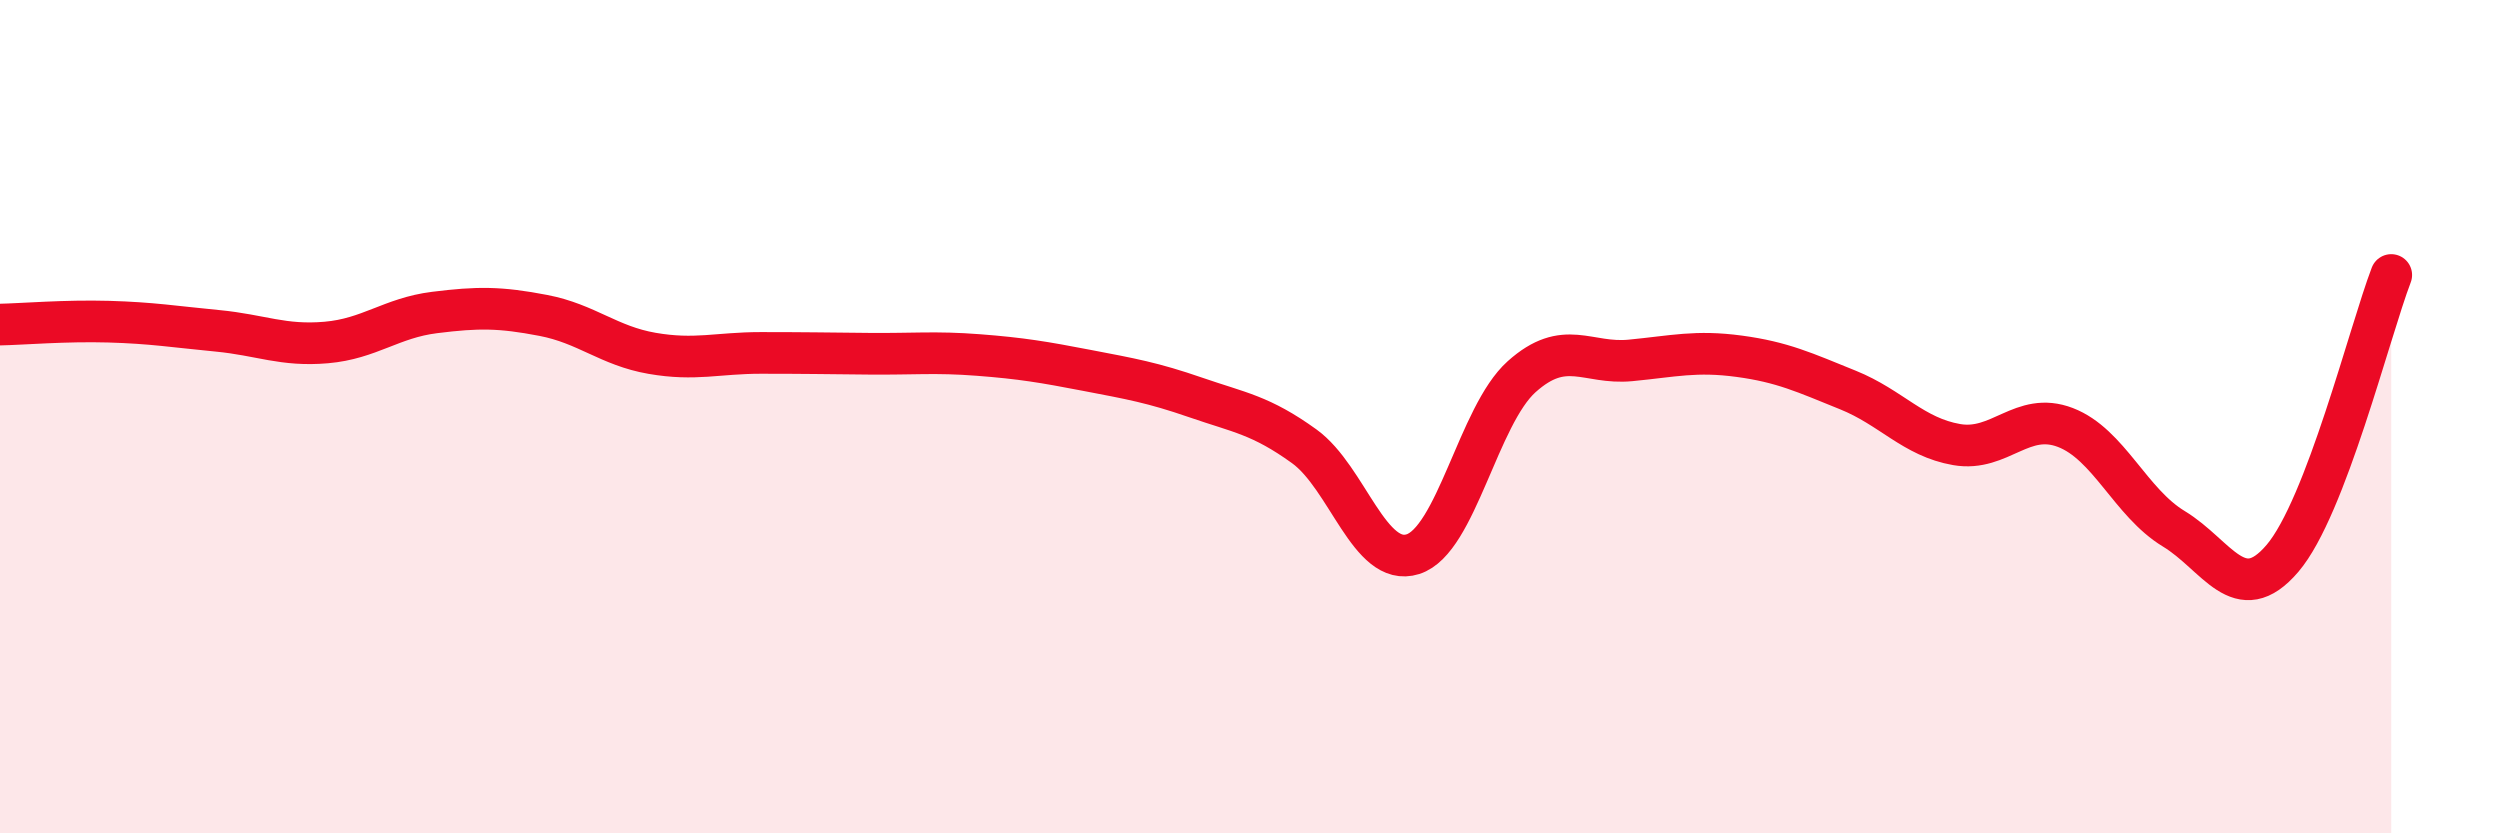
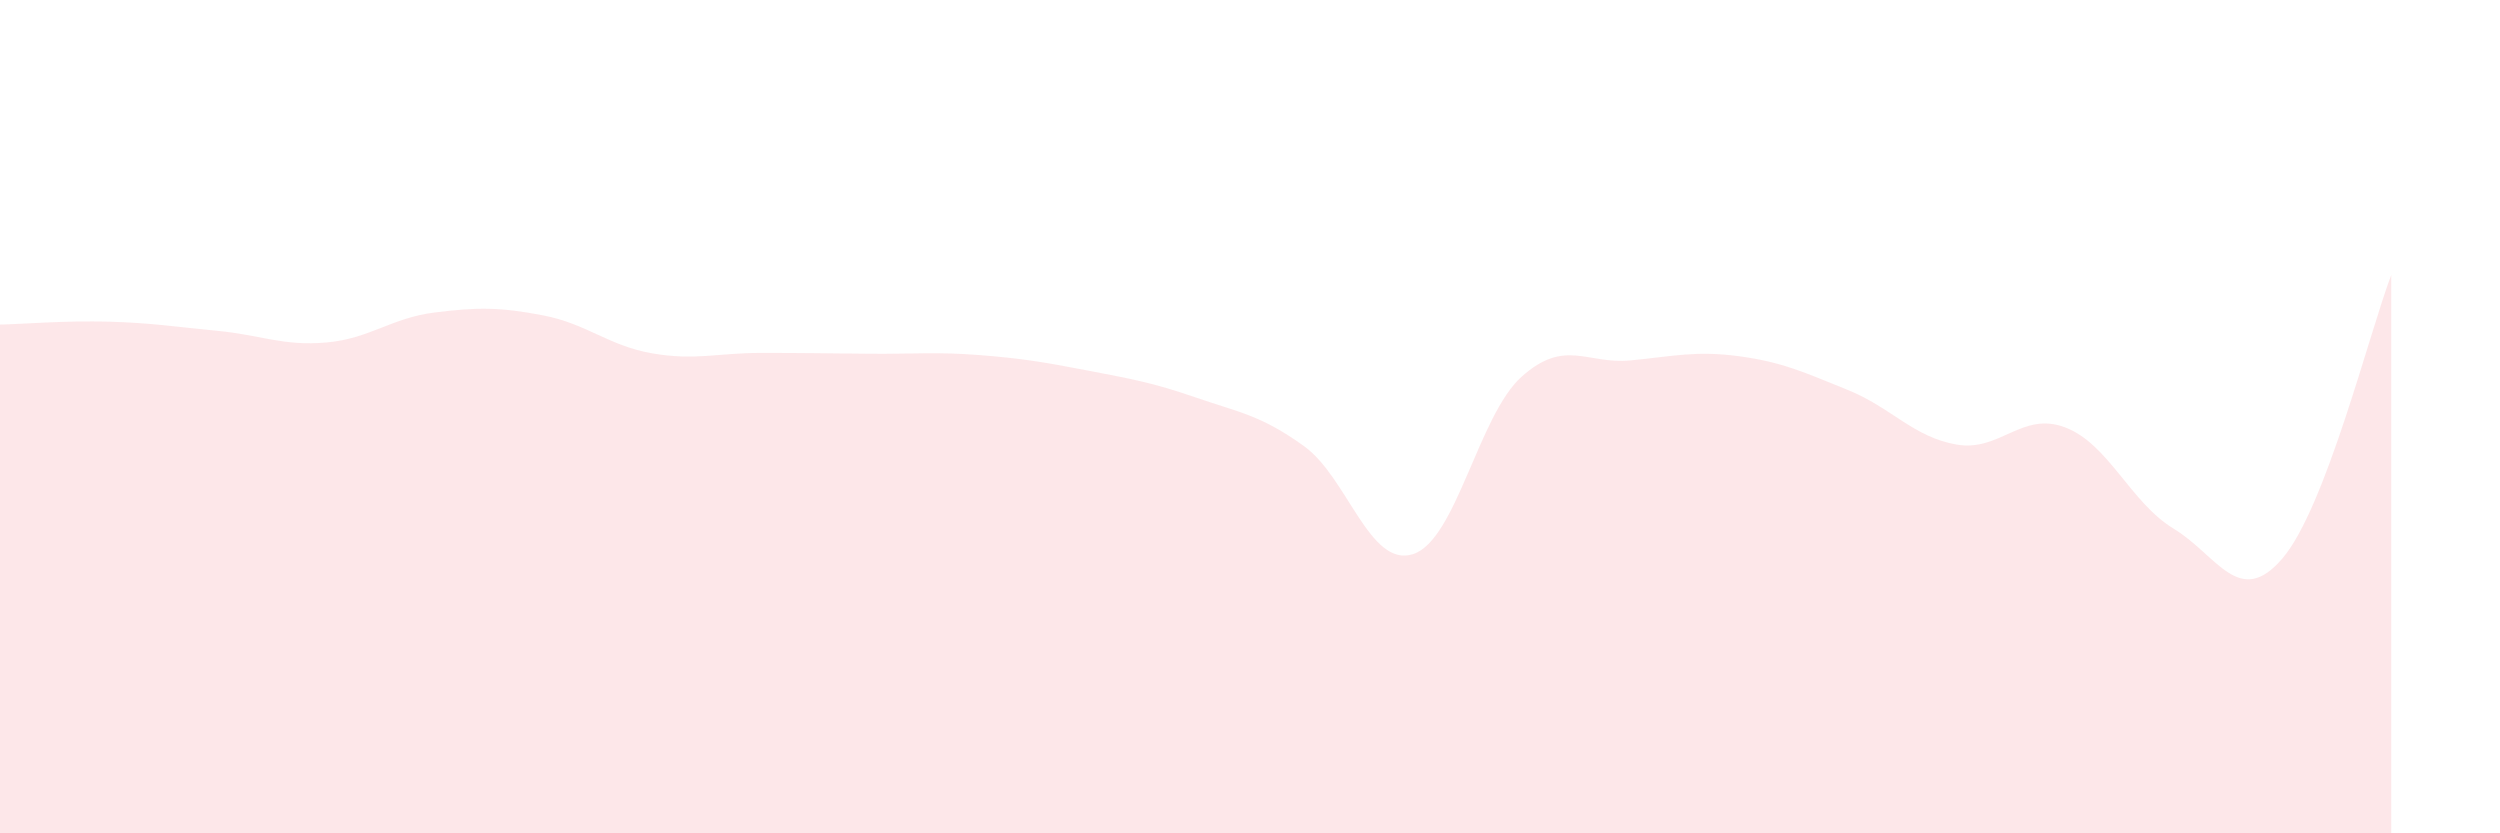
<svg xmlns="http://www.w3.org/2000/svg" width="60" height="20" viewBox="0 0 60 20">
  <path d="M 0,7.79 C 0.52,7.78 1.57,7.69 2.61,7.72 C 3.65,7.75 4.18,7.84 5.22,7.94 C 6.26,8.04 6.79,8.31 7.83,8.22 C 8.87,8.13 9.39,7.63 10.43,7.5 C 11.47,7.37 12,7.37 13.04,7.57 C 14.08,7.77 14.61,8.3 15.65,8.48 C 16.69,8.66 17.22,8.47 18.26,8.47 C 19.3,8.47 19.83,8.48 20.87,8.49 C 21.91,8.5 22.44,8.44 23.48,8.52 C 24.52,8.6 25.05,8.69 26.09,8.89 C 27.13,9.09 27.66,9.18 28.7,9.54 C 29.74,9.9 30.26,9.96 31.3,10.71 C 32.34,11.46 32.87,13.63 33.91,13.3 C 34.95,12.97 35.48,9.97 36.52,9.04 C 37.56,8.11 38.09,8.75 39.13,8.65 C 40.17,8.55 40.7,8.41 41.74,8.55 C 42.78,8.69 43.31,8.94 44.35,9.36 C 45.39,9.78 45.92,10.49 46.96,10.67 C 48,10.85 48.53,9.86 49.57,10.26 C 50.61,10.66 51.13,12.06 52.17,12.69 C 53.21,13.32 53.74,14.62 54.78,13.4 C 55.82,12.18 56.87,7.96 57.39,6.6L57.39 20L0 20Z" fill="#EB0A25" opacity="0.1" stroke-linecap="round" stroke-linejoin="round" />
-   <path d="M 0,7.79 C 0.52,7.78 1.57,7.69 2.61,7.72 C 3.65,7.75 4.18,7.84 5.22,7.94 C 6.26,8.04 6.79,8.31 7.83,8.22 C 8.87,8.13 9.39,7.63 10.43,7.5 C 11.47,7.37 12,7.37 13.04,7.57 C 14.08,7.77 14.61,8.3 15.65,8.48 C 16.69,8.66 17.22,8.47 18.26,8.47 C 19.3,8.47 19.83,8.48 20.87,8.49 C 21.91,8.5 22.44,8.44 23.48,8.52 C 24.52,8.6 25.05,8.69 26.09,8.89 C 27.13,9.09 27.66,9.18 28.7,9.54 C 29.74,9.9 30.26,9.96 31.3,10.71 C 32.34,11.46 32.87,13.63 33.91,13.3 C 34.95,12.97 35.48,9.97 36.52,9.04 C 37.56,8.11 38.09,8.75 39.13,8.65 C 40.17,8.55 40.7,8.41 41.74,8.55 C 42.78,8.69 43.31,8.94 44.35,9.36 C 45.39,9.78 45.92,10.49 46.96,10.67 C 48,10.85 48.53,9.86 49.57,10.26 C 50.61,10.66 51.13,12.06 52.17,12.69 C 53.21,13.32 53.74,14.62 54.78,13.4 C 55.82,12.18 56.87,7.96 57.39,6.6" stroke="#EB0A25" stroke-width="1" fill="none" stroke-linecap="round" stroke-linejoin="round" />
</svg>